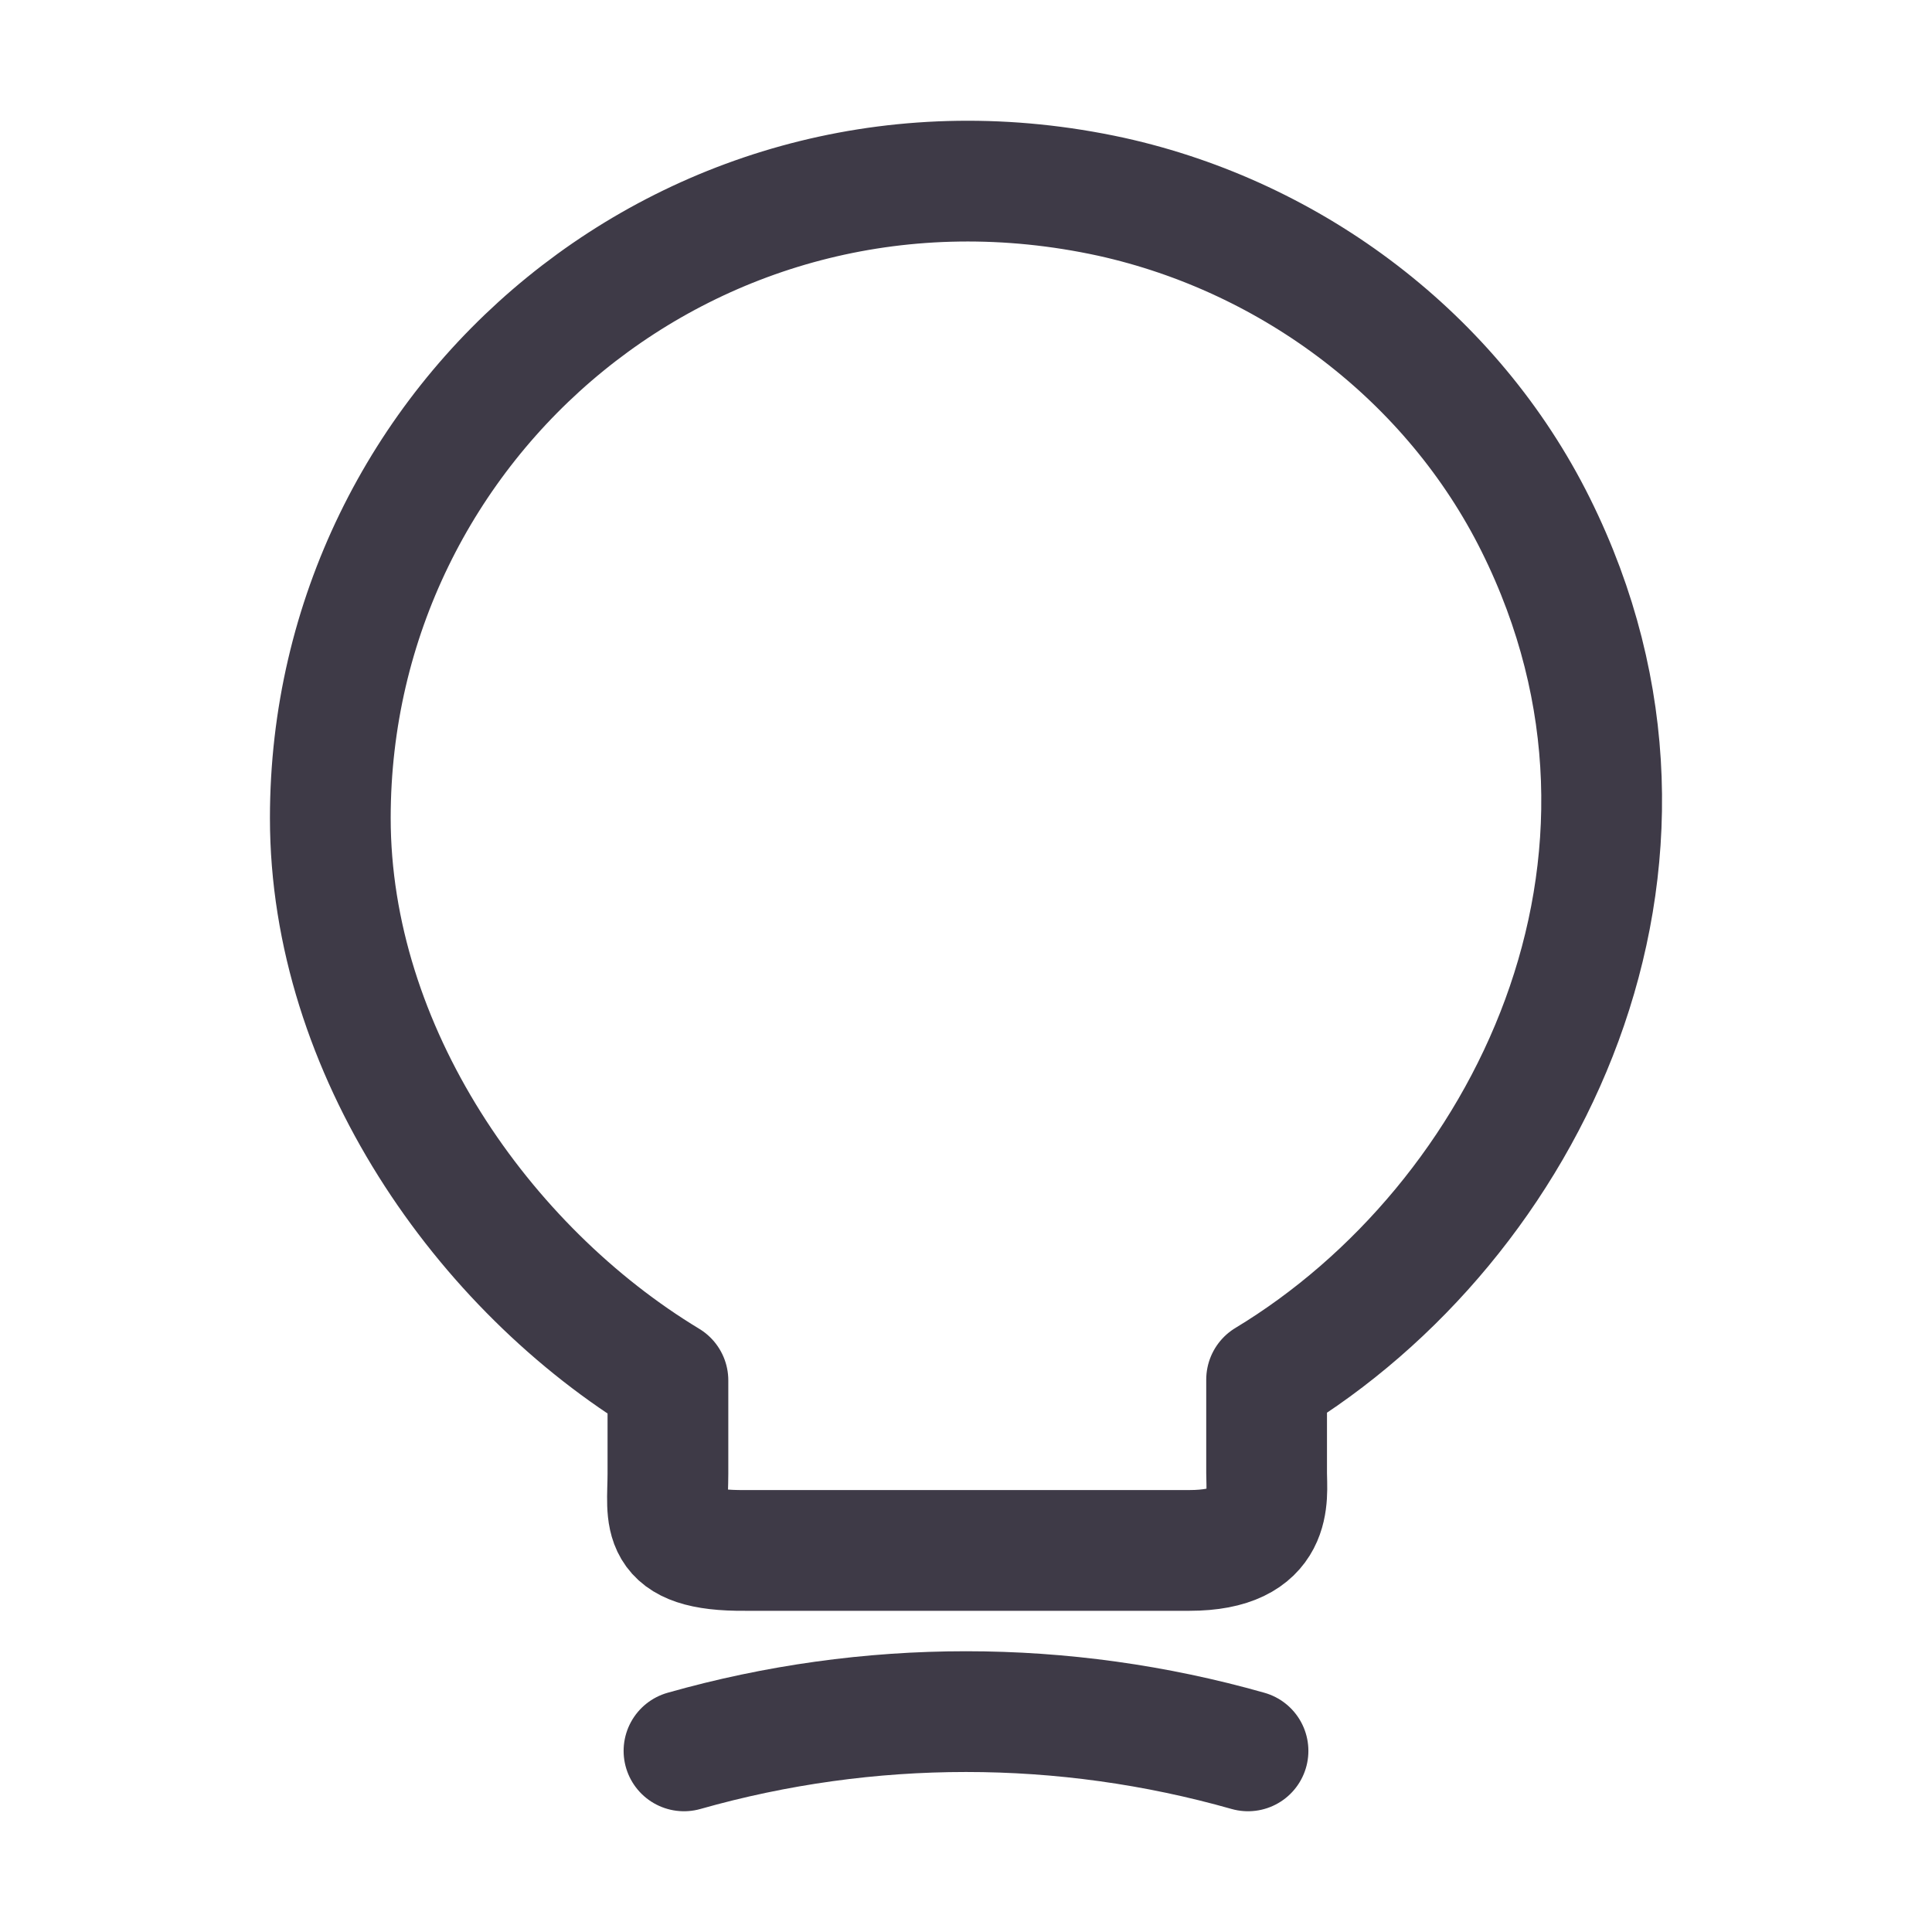
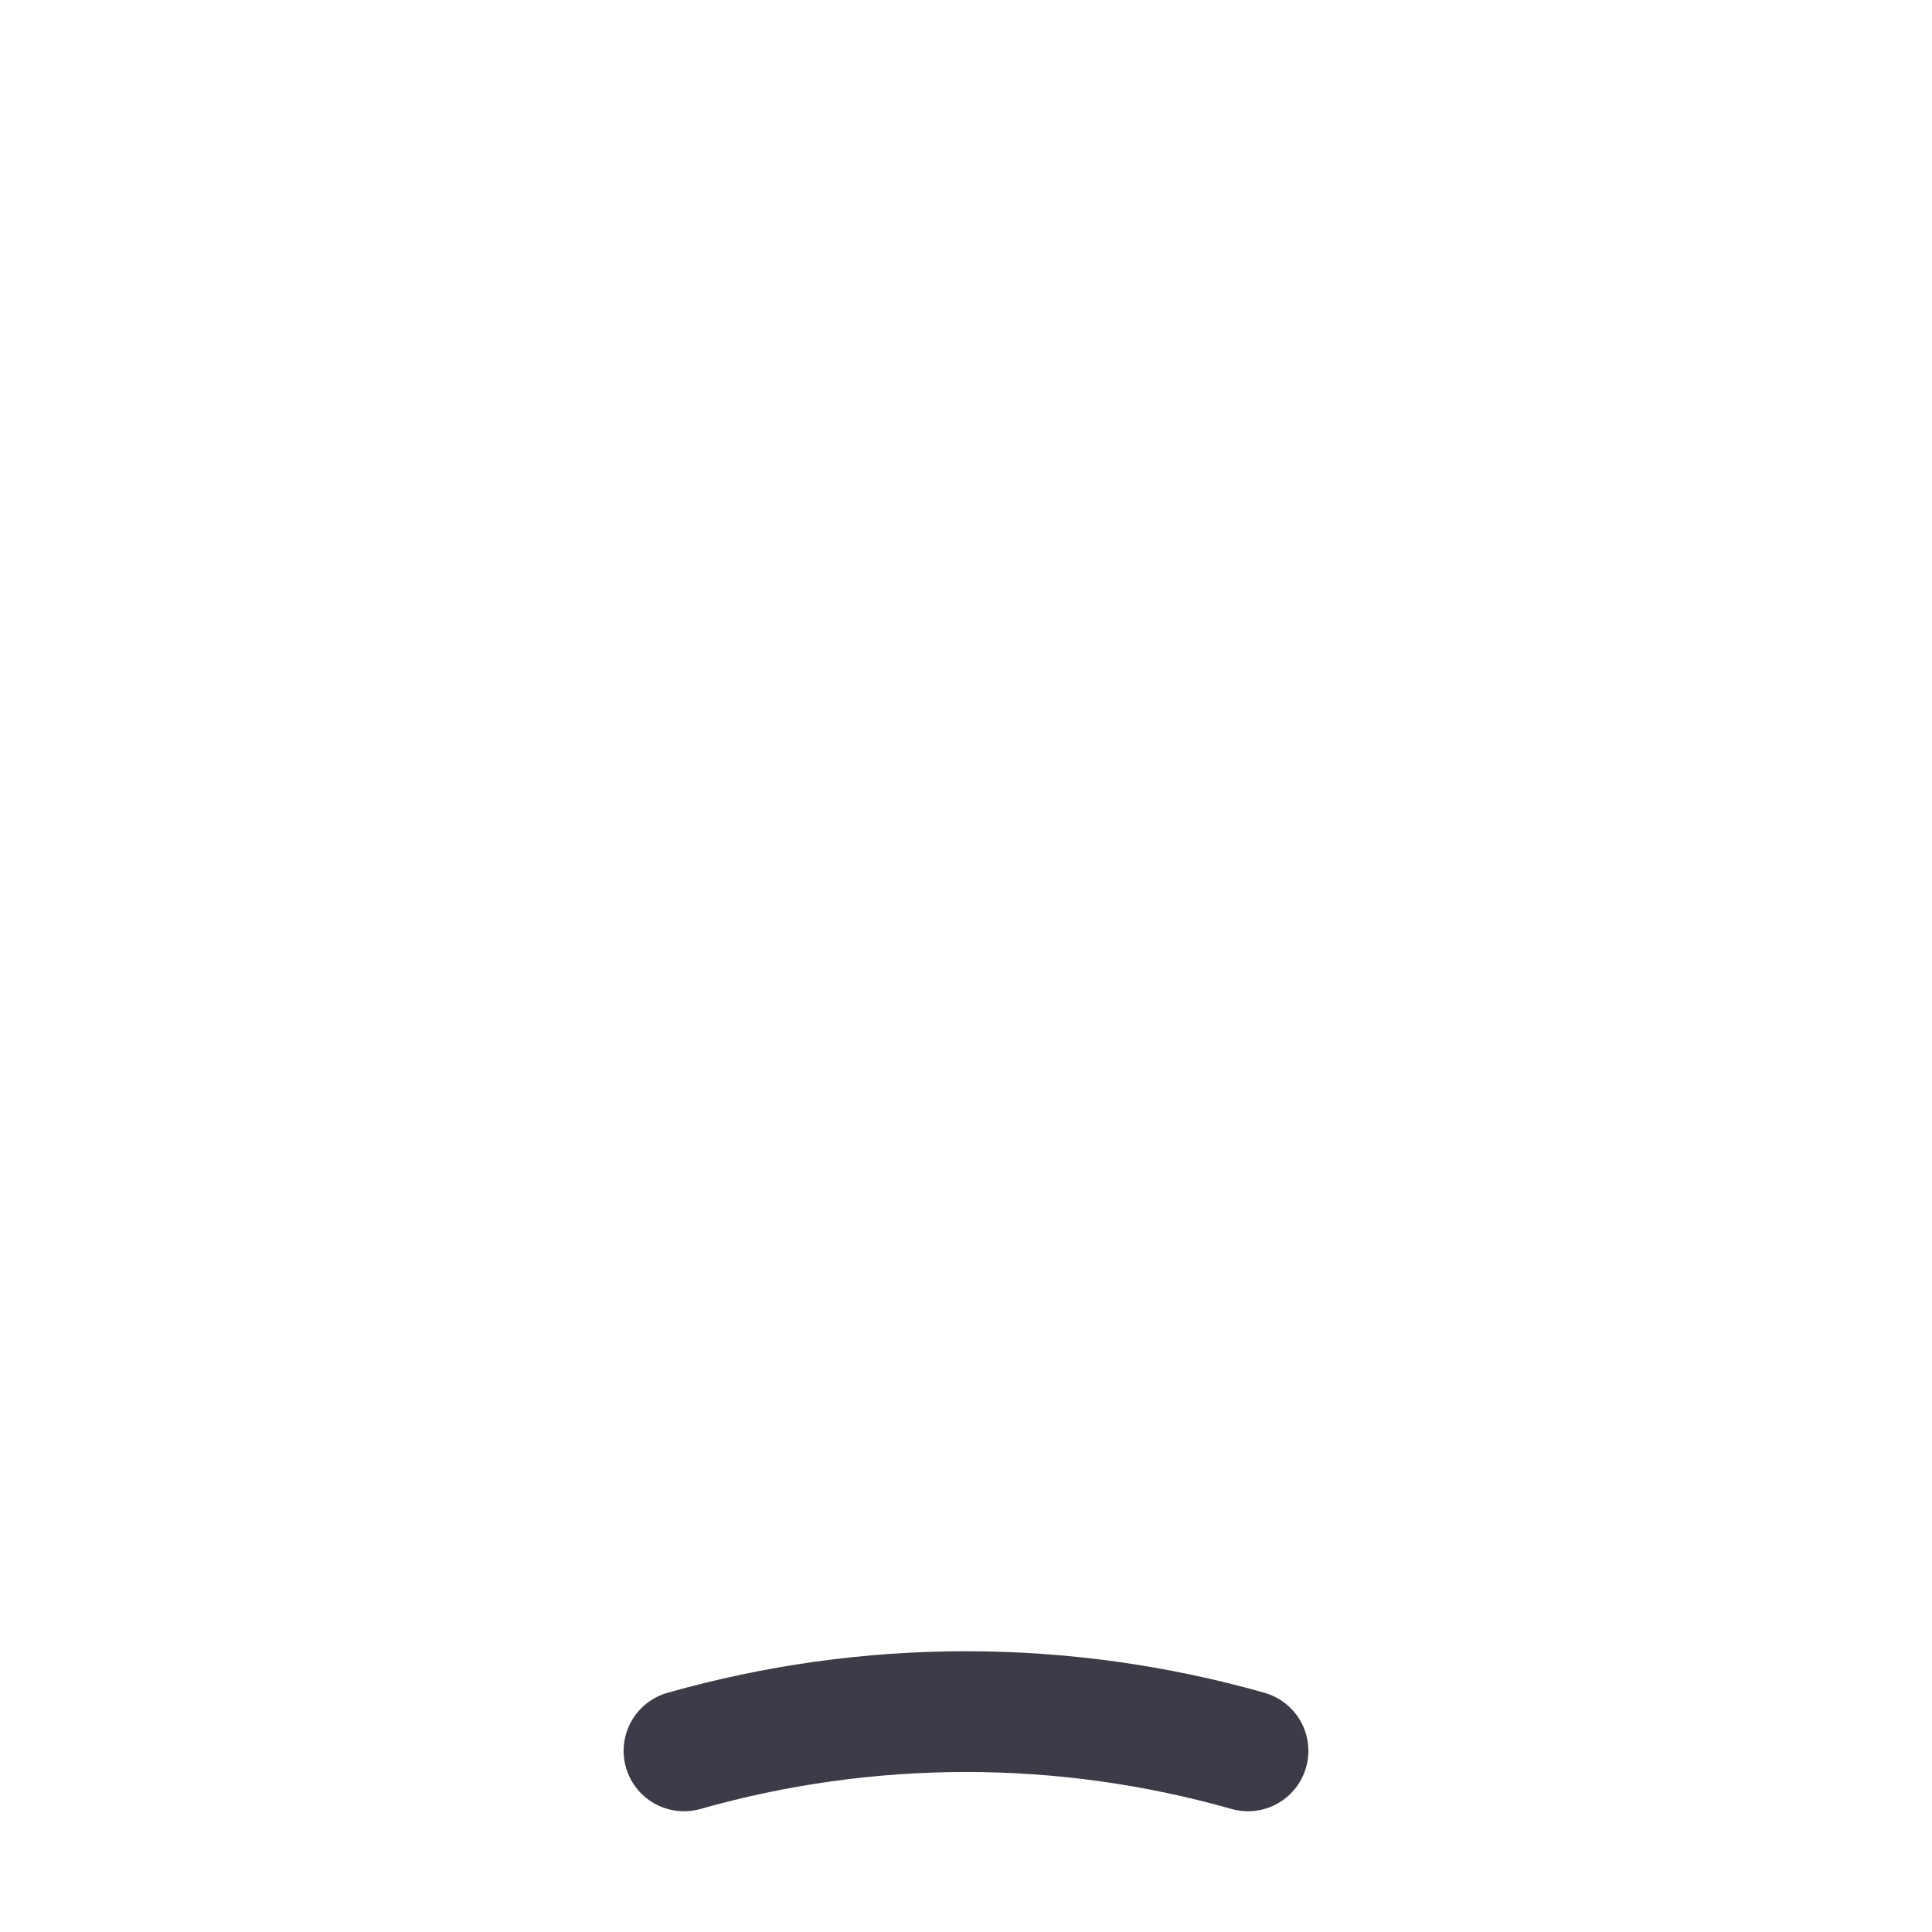
<svg xmlns="http://www.w3.org/2000/svg" width="32" height="32" viewBox="0 0 32 32" fill="none">
-   <path d="M11.063 24.412V22.864C7.993 21.009 5.471 17.392 5.471 13.549C5.471 6.942 11.543 1.764 18.403 3.259C21.419 3.926 24.062 5.928 25.436 8.691C28.225 14.296 25.289 20.248 20.979 22.851V24.399C20.979 24.786 21.125 25.68 19.698 25.68H12.344C10.876 25.693 11.063 25.119 11.063 24.412Z" stroke="#3E3A47" stroke-width="2" stroke-linecap="round" stroke-linejoin="round" />
  <path d="M11.329 29C14.385 28.133 17.615 28.133 20.671 29" stroke="#3E3A47" stroke-width="2" stroke-linecap="round" stroke-linejoin="round" />
</svg>